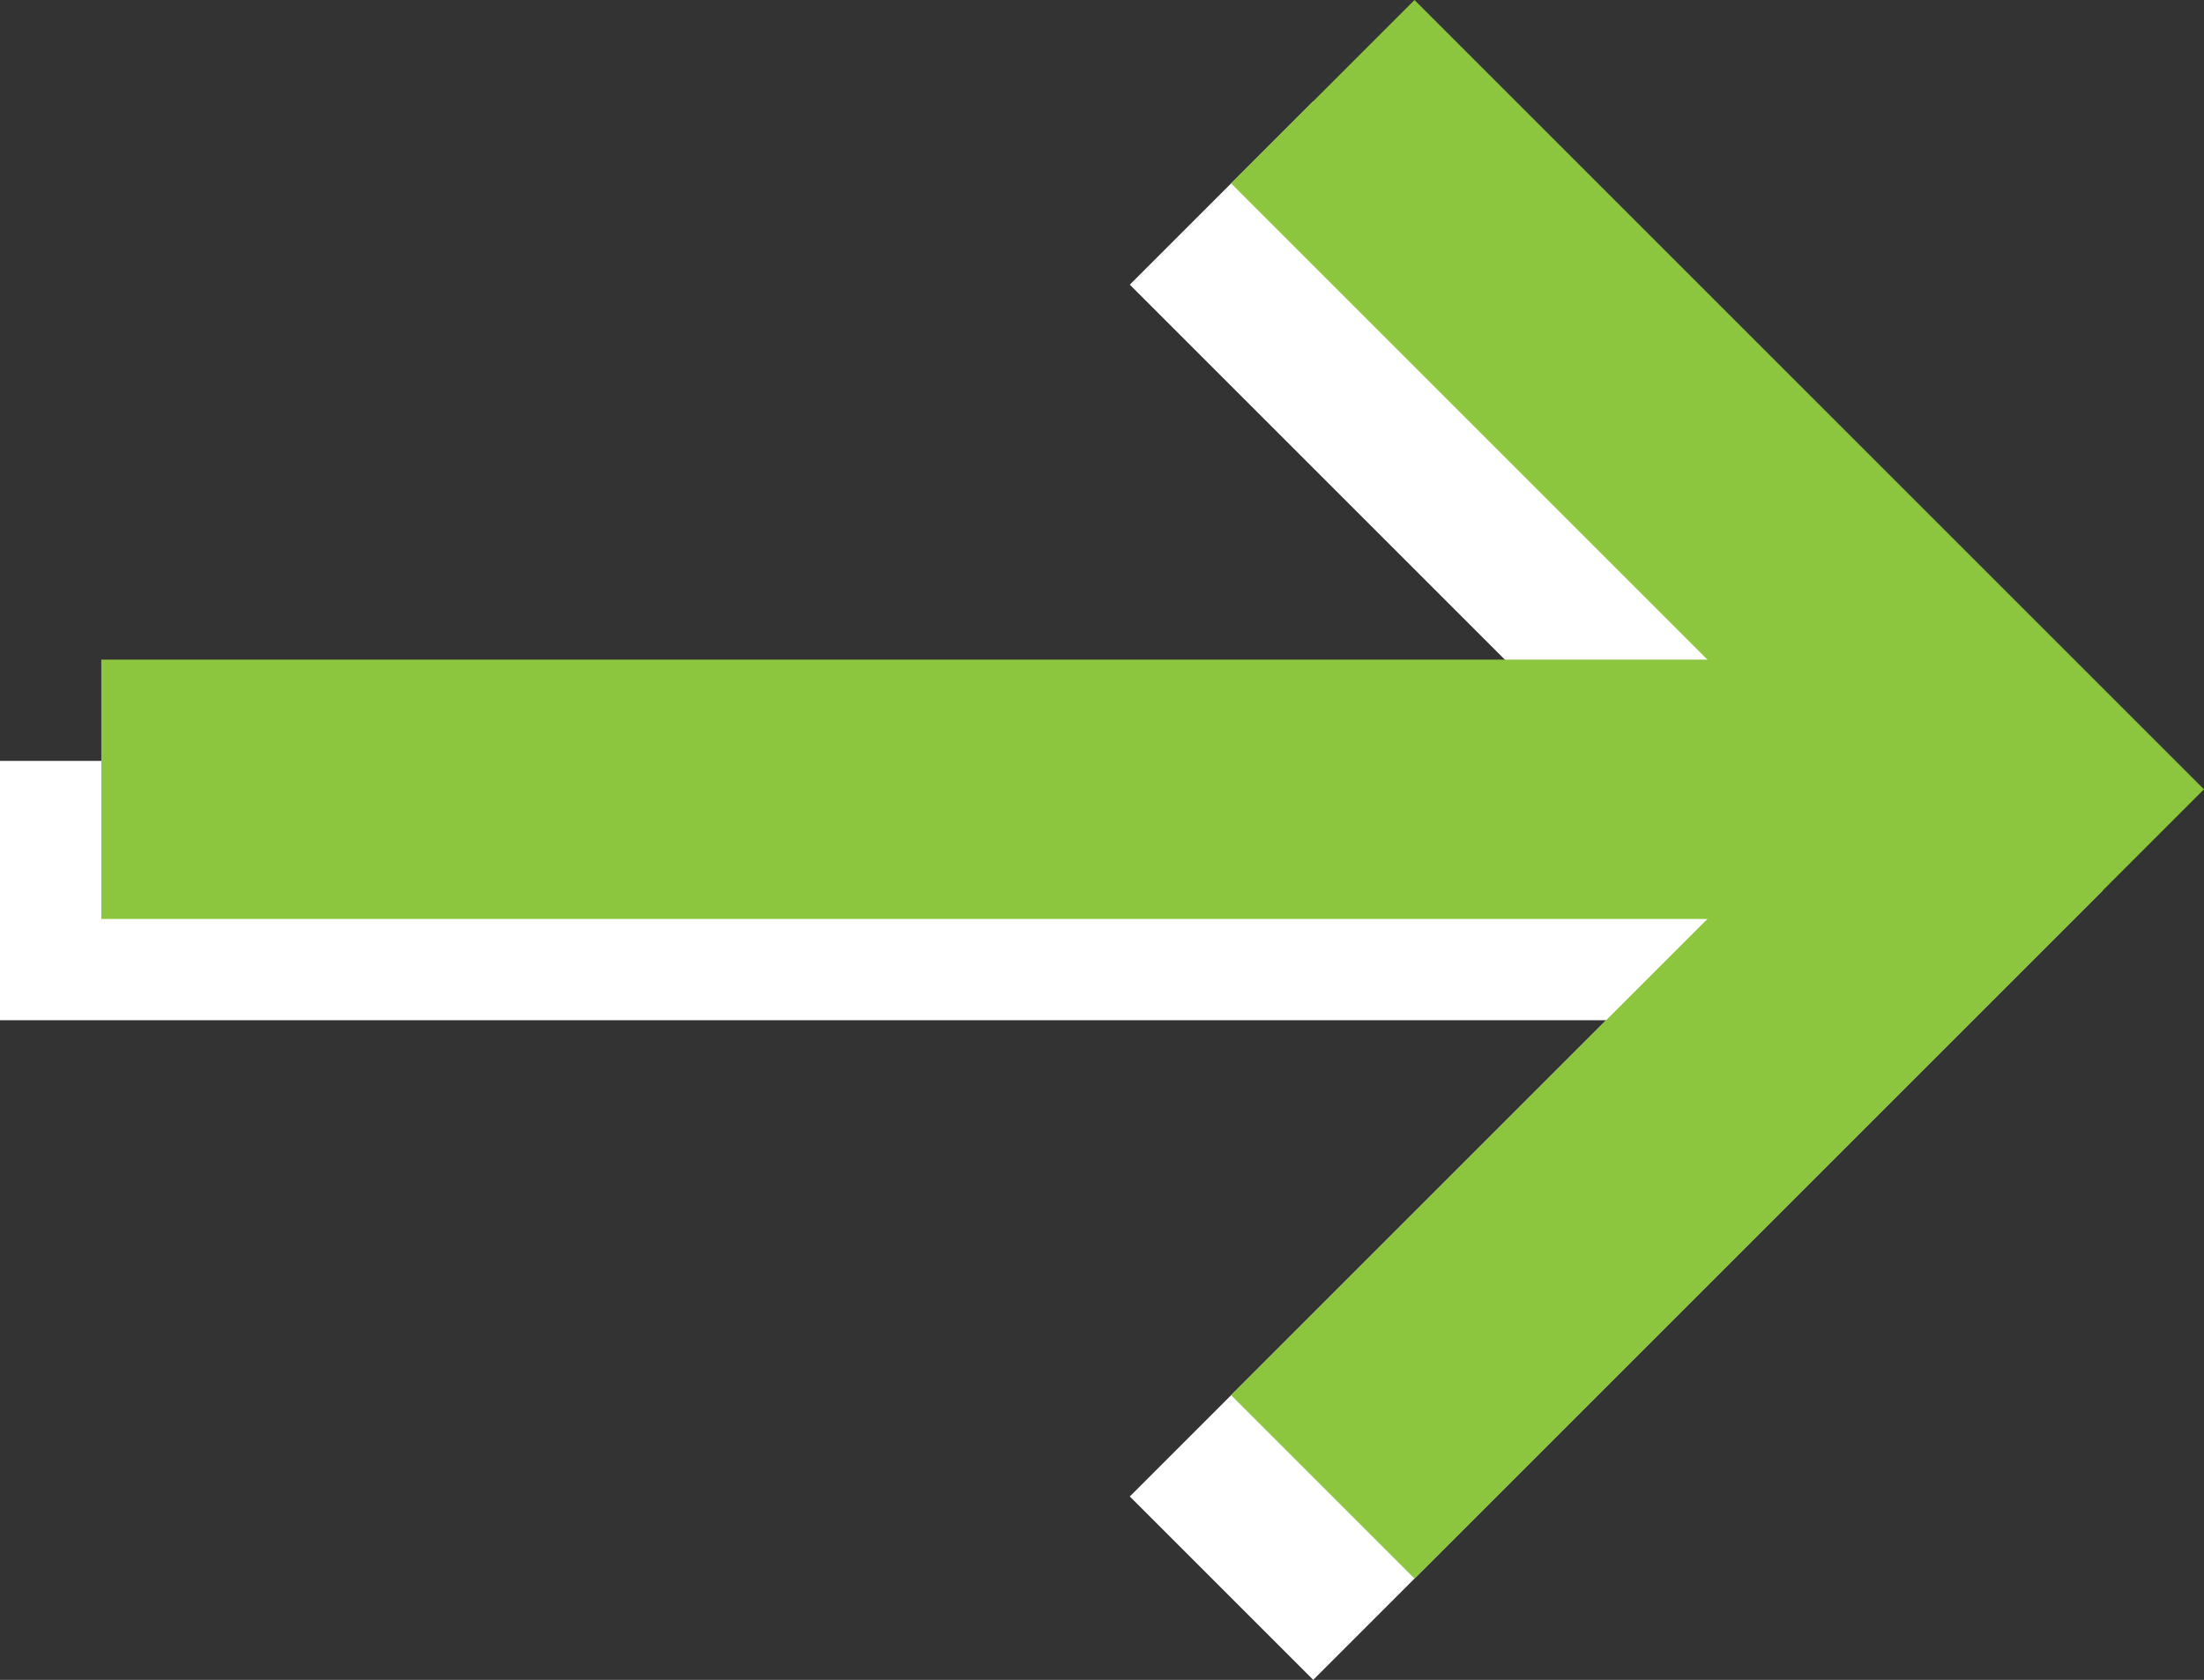
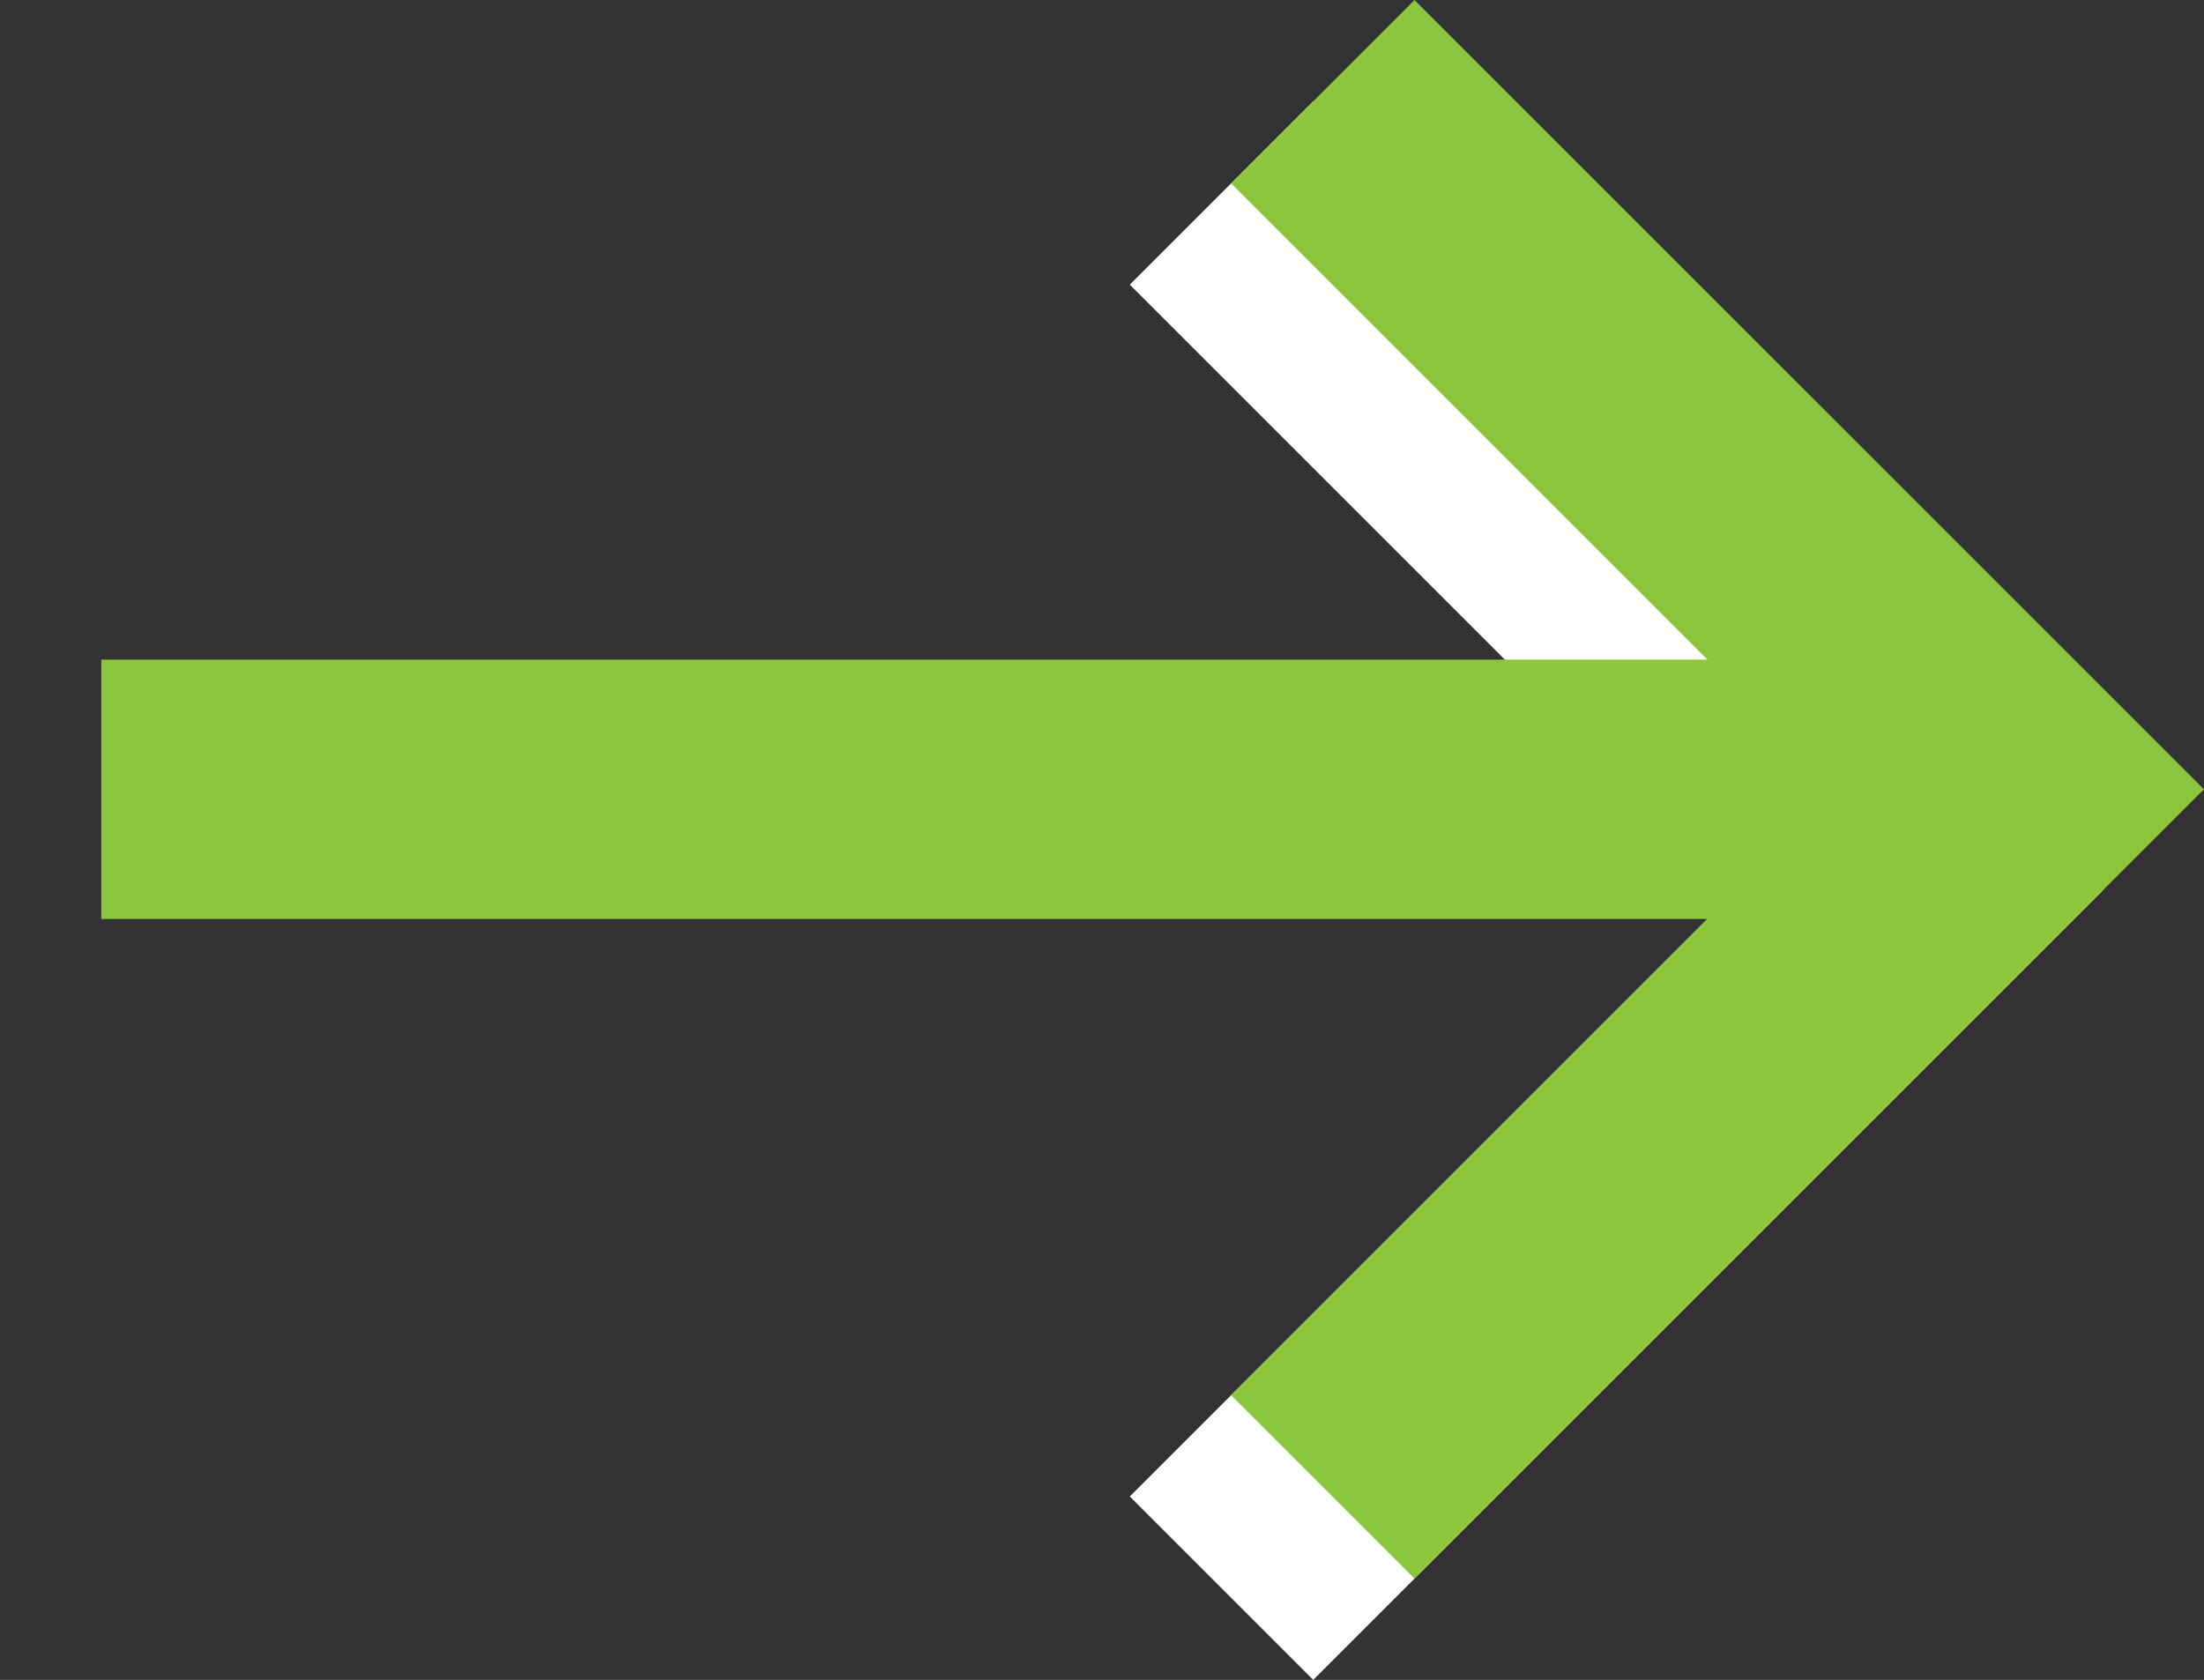
<svg xmlns="http://www.w3.org/2000/svg" viewBox="0 0 161.45 123.08">
  <rect x="0" y="0" width="161.45" height="123.08" fill="#333333" stroke="none" />
  <defs>
    <style>.cls-1,.cls-2{fill:none;stroke-miterlimit:10;stroke-width:19px;}.cls-1{stroke:#fff;}.cls-2{stroke:#8cc63f;}</style>
  </defs>
  <g id="Layer_2" data-name="Layer 2">
    <g id="Layer_1-2" data-name="Layer 1">
      <polyline class="cls-1" points="89.48 116.36 140.59 65.25 89.48 14.14" />
-       <line class="cls-1" x1="140.59" y1="65.25" y2="65.25" />
      <polyline class="cls-2" points="96.9 108.94 148.01 57.83 96.9 6.72" />
      <line class="cls-2" x1="148.01" y1="57.83" x2="7.42" y2="57.83" />
    </g>
  </g>
</svg>